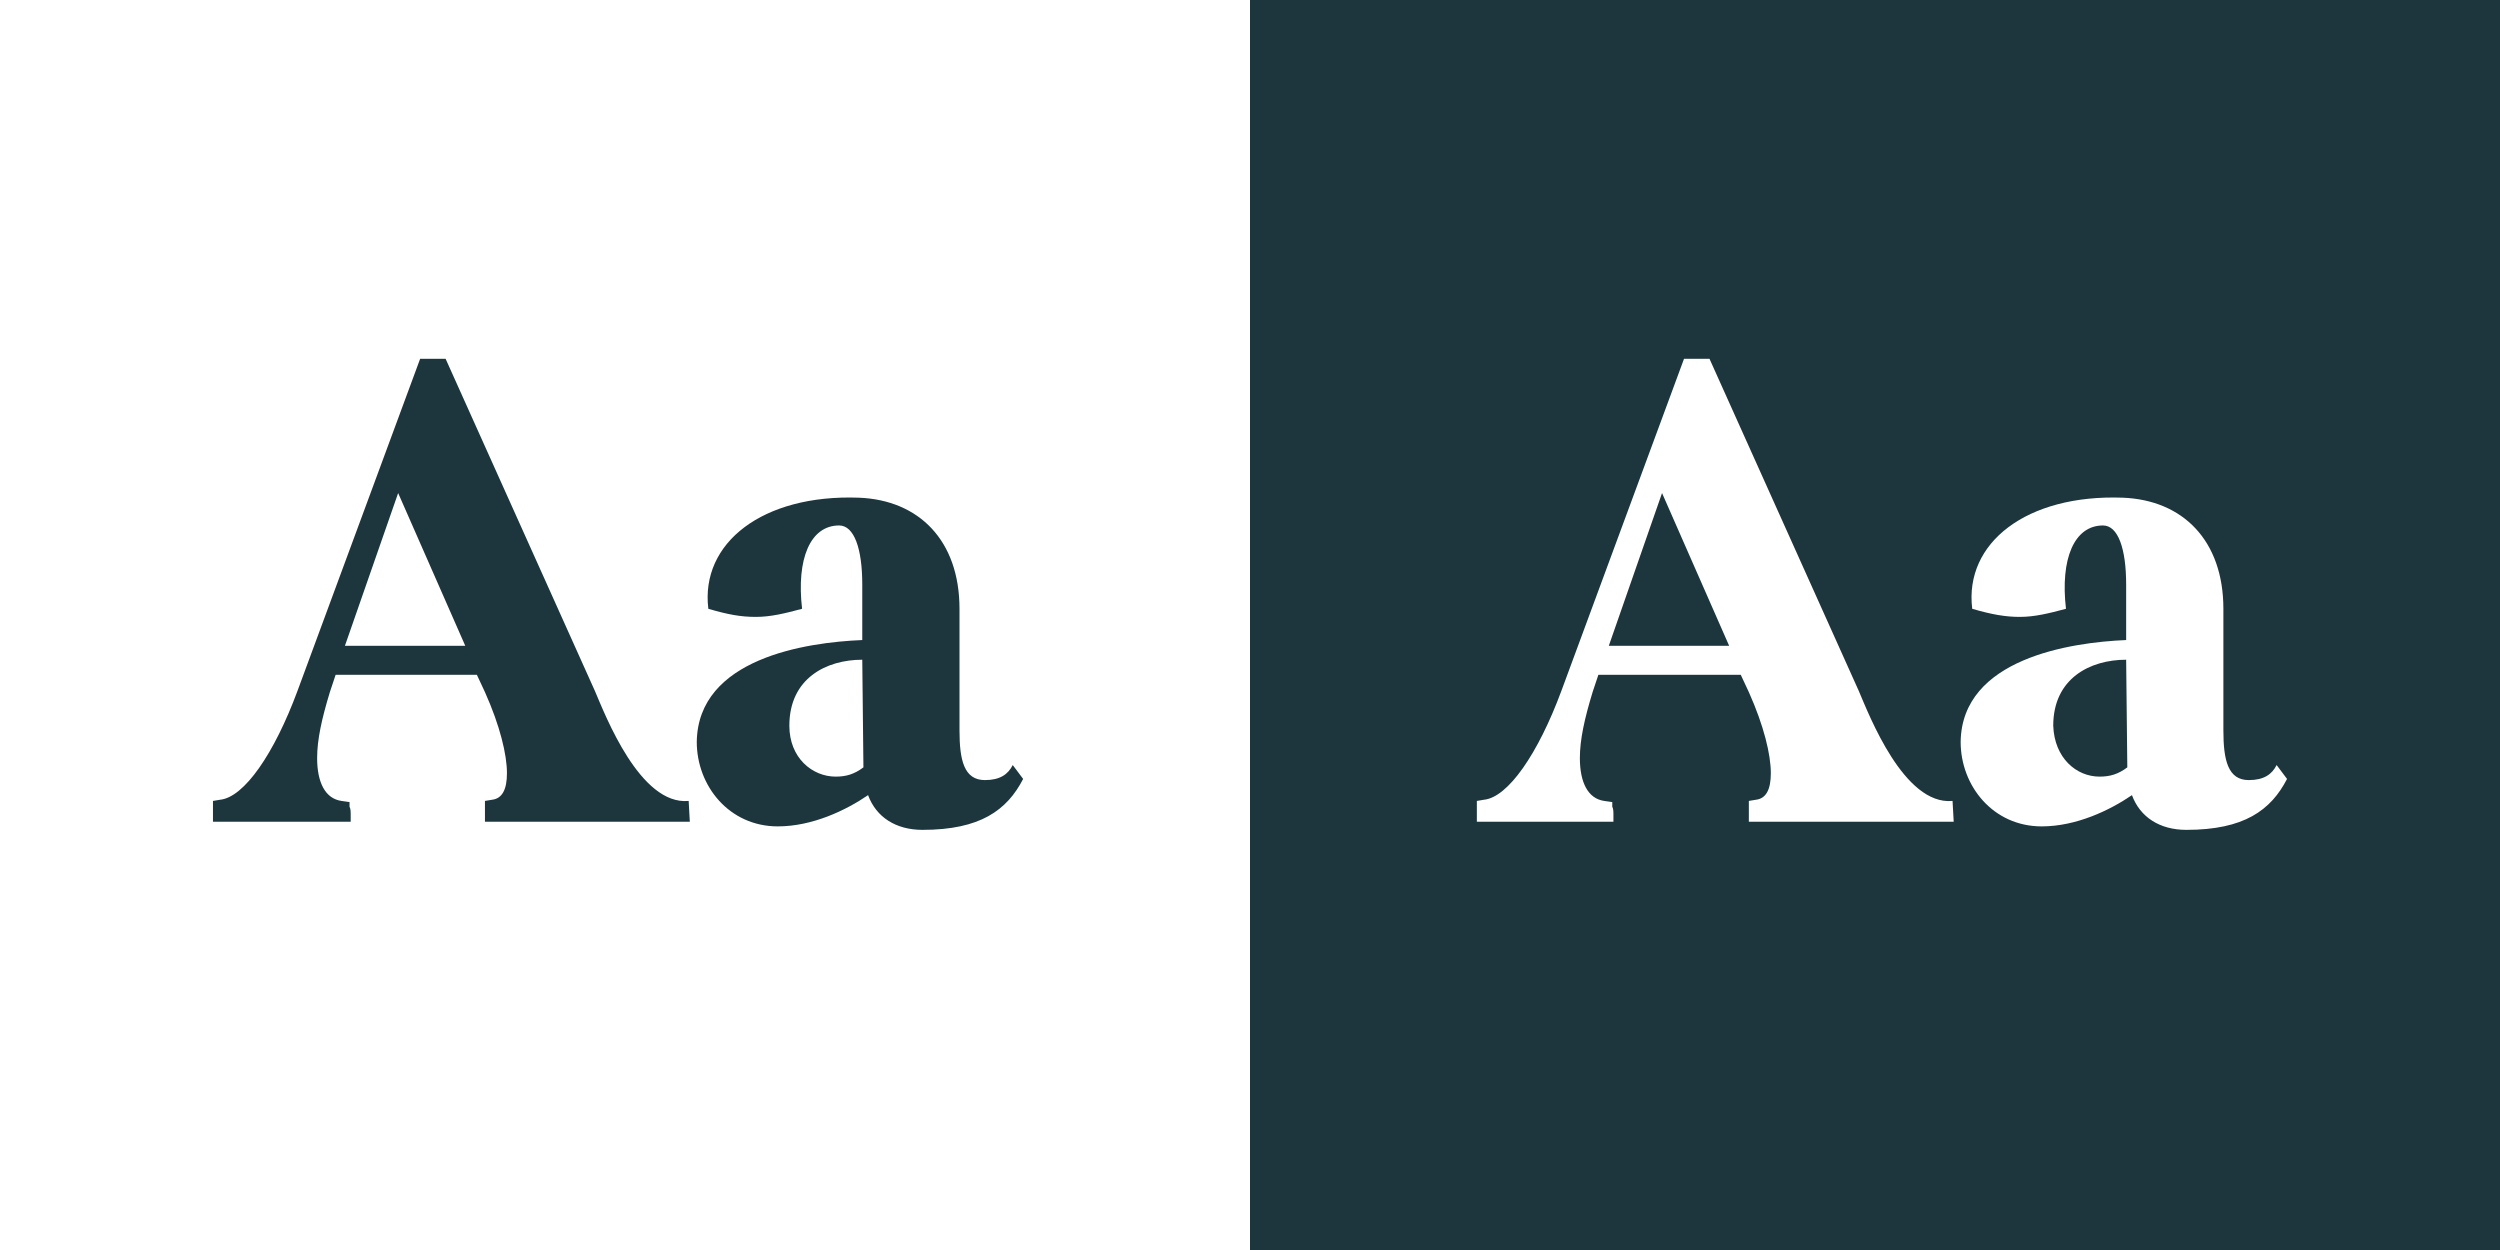
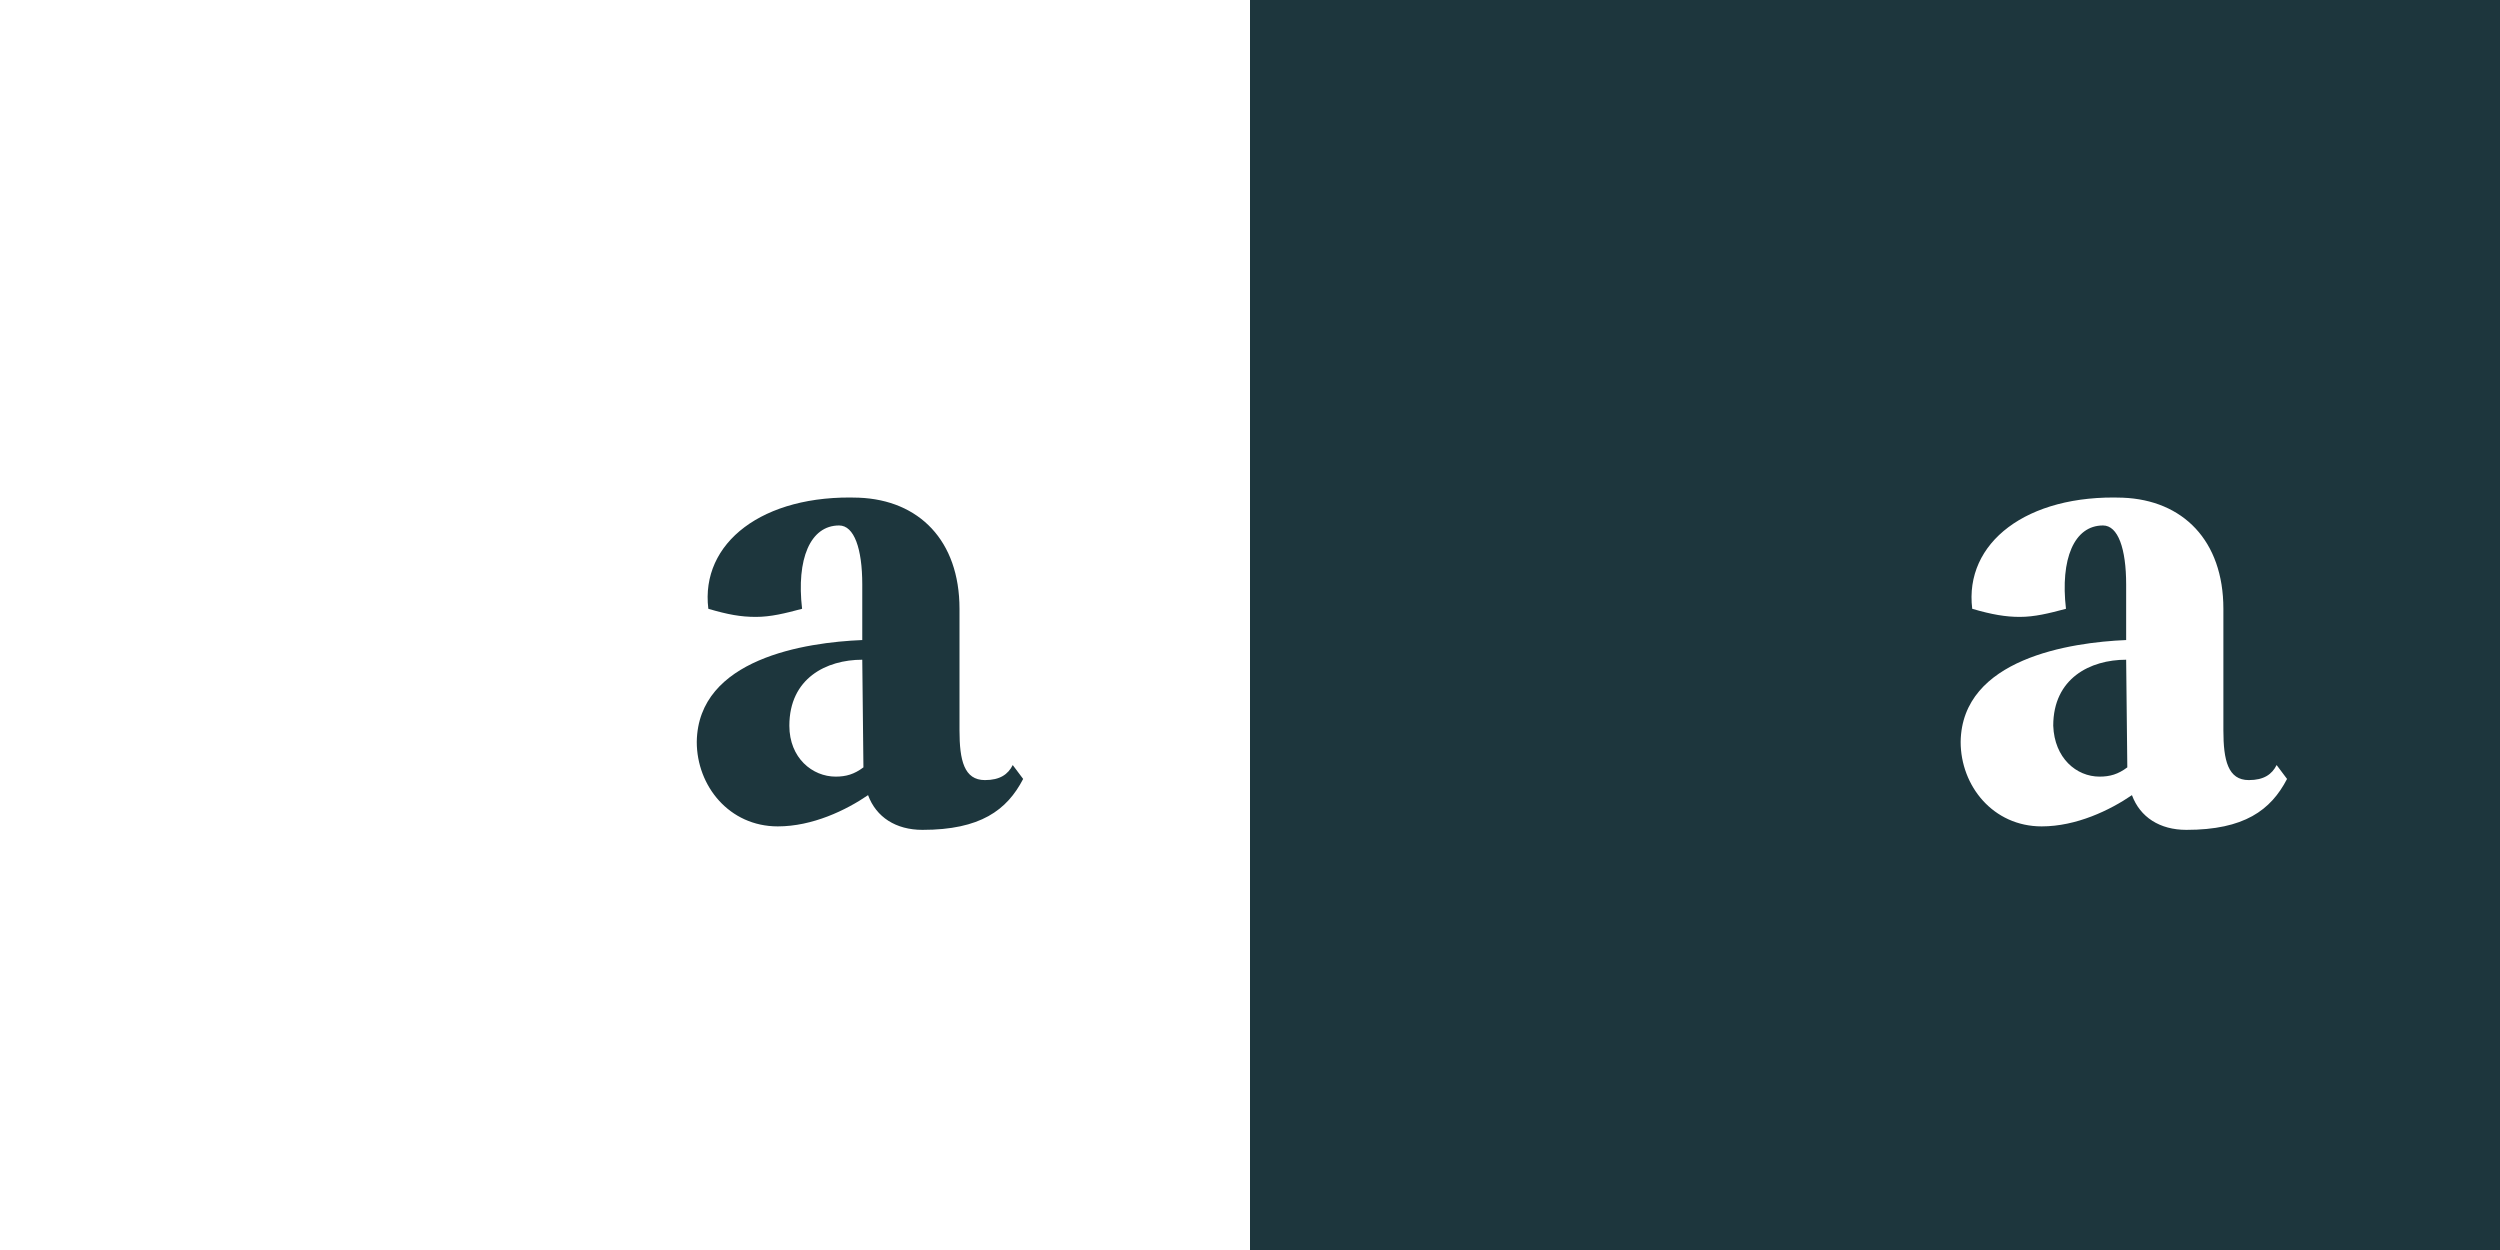
<svg xmlns="http://www.w3.org/2000/svg" version="1.1" id="Layer_1" x="0px" y="0px" viewBox="0 0 216 108" style="enable-background:new 0 0 216 108;" xml:space="preserve">
  <rect x="0" y="0" width="216" height="108" fill="#808080" stroke="none" />
  <style type="text/css">
	.st0{fill:#CFE1C5;}
	.st1{fill:#BFC0C2;}
	.st2{fill:#448494;}
	.st3{fill:#314346;}
	.st4{fill:#FFFFFF;}
	.st5{fill:#1D363D;}
	.st6{opacity:0.3;}
	.st7{clip-path:url(#SVGID_2_);}
	.st8{fill:#EB2027;}
	.st9{clip-path:url(#SVGID_4_);}
	.st10{clip-path:url(#SVGID_6_);}
	.st11{clip-path:url(#SVGID_8_);}
</style>
  <rect x="0" class="st4" width="108" height="108" />
  <rect x="108" class="st5" width="108" height="108" />
  <g>
-     <path class="st5" d="M18.4,71v-1.8l0.6-0.1c2.1-0.2,4.7-4,6.7-9.4L36.3,31h2.2l12.9,28.7c0.9,2.1,3.9,9.9,8.1,9.5l0.1,1.8H41.9   v-1.8l0.6-0.1c0.9-0.1,1.3-0.9,1.3-2.3c0-1.6-0.6-4.1-1.9-7l-0.7-1.5H29l-0.5,1.5c-0.7,2.3-1.1,4.1-1.1,5.7c0,2.1,0.7,3.5,2.1,3.7   l0.7,0.1v0.4c0.1,0.2,0.1,0.4,0.1,0.8V71H18.4z M29.8,55.8h10.4l-5.8-13.2L29.8,55.8z" />
    <path class="st5" d="M74.5,55.3v-4.8c0-3.1-0.7-5.1-2-5.1c-2.5,0-3.7,2.9-3.2,7.2c-1.5,0.4-2.7,0.7-4,0.7s-2.4-0.2-4.1-0.7   c-0.7-5.7,4.7-9.9,13-9.6c5.2,0.2,8.7,3.7,8.7,9.6v10.5c0,2.6,0.4,4.3,2.2,4.3c1.3,0,2-0.5,2.4-1.3l0.9,1.2   c-1.4,2.7-3.7,4.4-8.7,4.4c-2.3,0-4-1.1-4.7-3c-1.9,1.3-4.8,2.7-7.8,2.7c-4.2,0-7-3.5-7-7.3C60.3,56.9,69.6,55.5,74.5,55.3z    M72.2,67.1c0.9,0,1.6-0.2,2.4-0.8L74.5,57c-3.1,0-6.3,1.6-6.3,5.7C68.2,65.5,70.2,67.1,72.2,67.1z" />
  </g>
  <g>
-     <path class="st4" d="M127.6,71v-1.8l0.6-0.1c2.1-0.2,4.7-4,6.7-9.4L145.5,31h2.2l12.9,28.7c0.9,2.1,3.9,9.9,8.1,9.5l0.1,1.8h-17.7   v-1.8l0.6-0.1c0.9-0.1,1.3-0.9,1.3-2.3c0-1.6-0.6-4.1-1.9-7l-0.7-1.5h-12.3l-0.5,1.5c-0.7,2.3-1.1,4.1-1.1,5.7   c0,2.1,0.7,3.5,2.1,3.7l0.7,0.1v0.4c0.1,0.2,0.1,0.4,0.1,0.8V71H127.6z M139,55.8h10.4l-5.8-13.2L139,55.8z" />
-     <path class="st4" d="M183.7,55.3v-4.8c0-3.1-0.7-5.1-2-5.1c-2.5,0-3.7,2.9-3.2,7.2c-1.5,0.4-2.7,0.7-4,0.7c-1.2,0-2.4-0.2-4.1-0.7   c-0.7-5.7,4.7-9.9,13-9.6c5.2,0.2,8.7,3.7,8.7,9.6v10.5c0,2.6,0.4,4.3,2.2,4.3c1.3,0,2-0.5,2.4-1.3l0.9,1.2   c-1.4,2.7-3.7,4.4-8.7,4.4c-2.3,0-4-1.1-4.7-3c-1.9,1.3-4.8,2.7-7.8,2.7c-4.2,0-7-3.5-7-7.3C169.5,56.9,178.9,55.5,183.7,55.3z    M181.4,67.1c0.9,0,1.6-0.2,2.4-0.8l-0.1-9.3c-3.1,0-6.3,1.6-6.3,5.7C177.5,65.5,179.4,67.1,181.4,67.1z" />
+     <path class="st4" d="M183.7,55.3v-4.8c0-3.1-0.7-5.1-2-5.1c-2.5,0-3.7,2.9-3.2,7.2c-1.5,0.4-2.7,0.7-4,0.7c-1.2,0-2.4-0.2-4.1-0.7   c-0.7-5.7,4.7-9.9,13-9.6c5.2,0.2,8.7,3.7,8.7,9.6v10.5c0,2.6,0.4,4.3,2.2,4.3c1.3,0,2-0.5,2.4-1.3l0.9,1.2   c-1.4,2.7-3.7,4.4-8.7,4.4c-2.3,0-4-1.1-4.7-3c-1.9,1.3-4.8,2.7-7.8,2.7c-4.2,0-7-3.5-7-7.3C169.5,56.9,178.9,55.5,183.7,55.3M181.4,67.1c0.9,0,1.6-0.2,2.4-0.8l-0.1-9.3c-3.1,0-6.3,1.6-6.3,5.7C177.5,65.5,179.4,67.1,181.4,67.1z" />
  </g>
</svg>